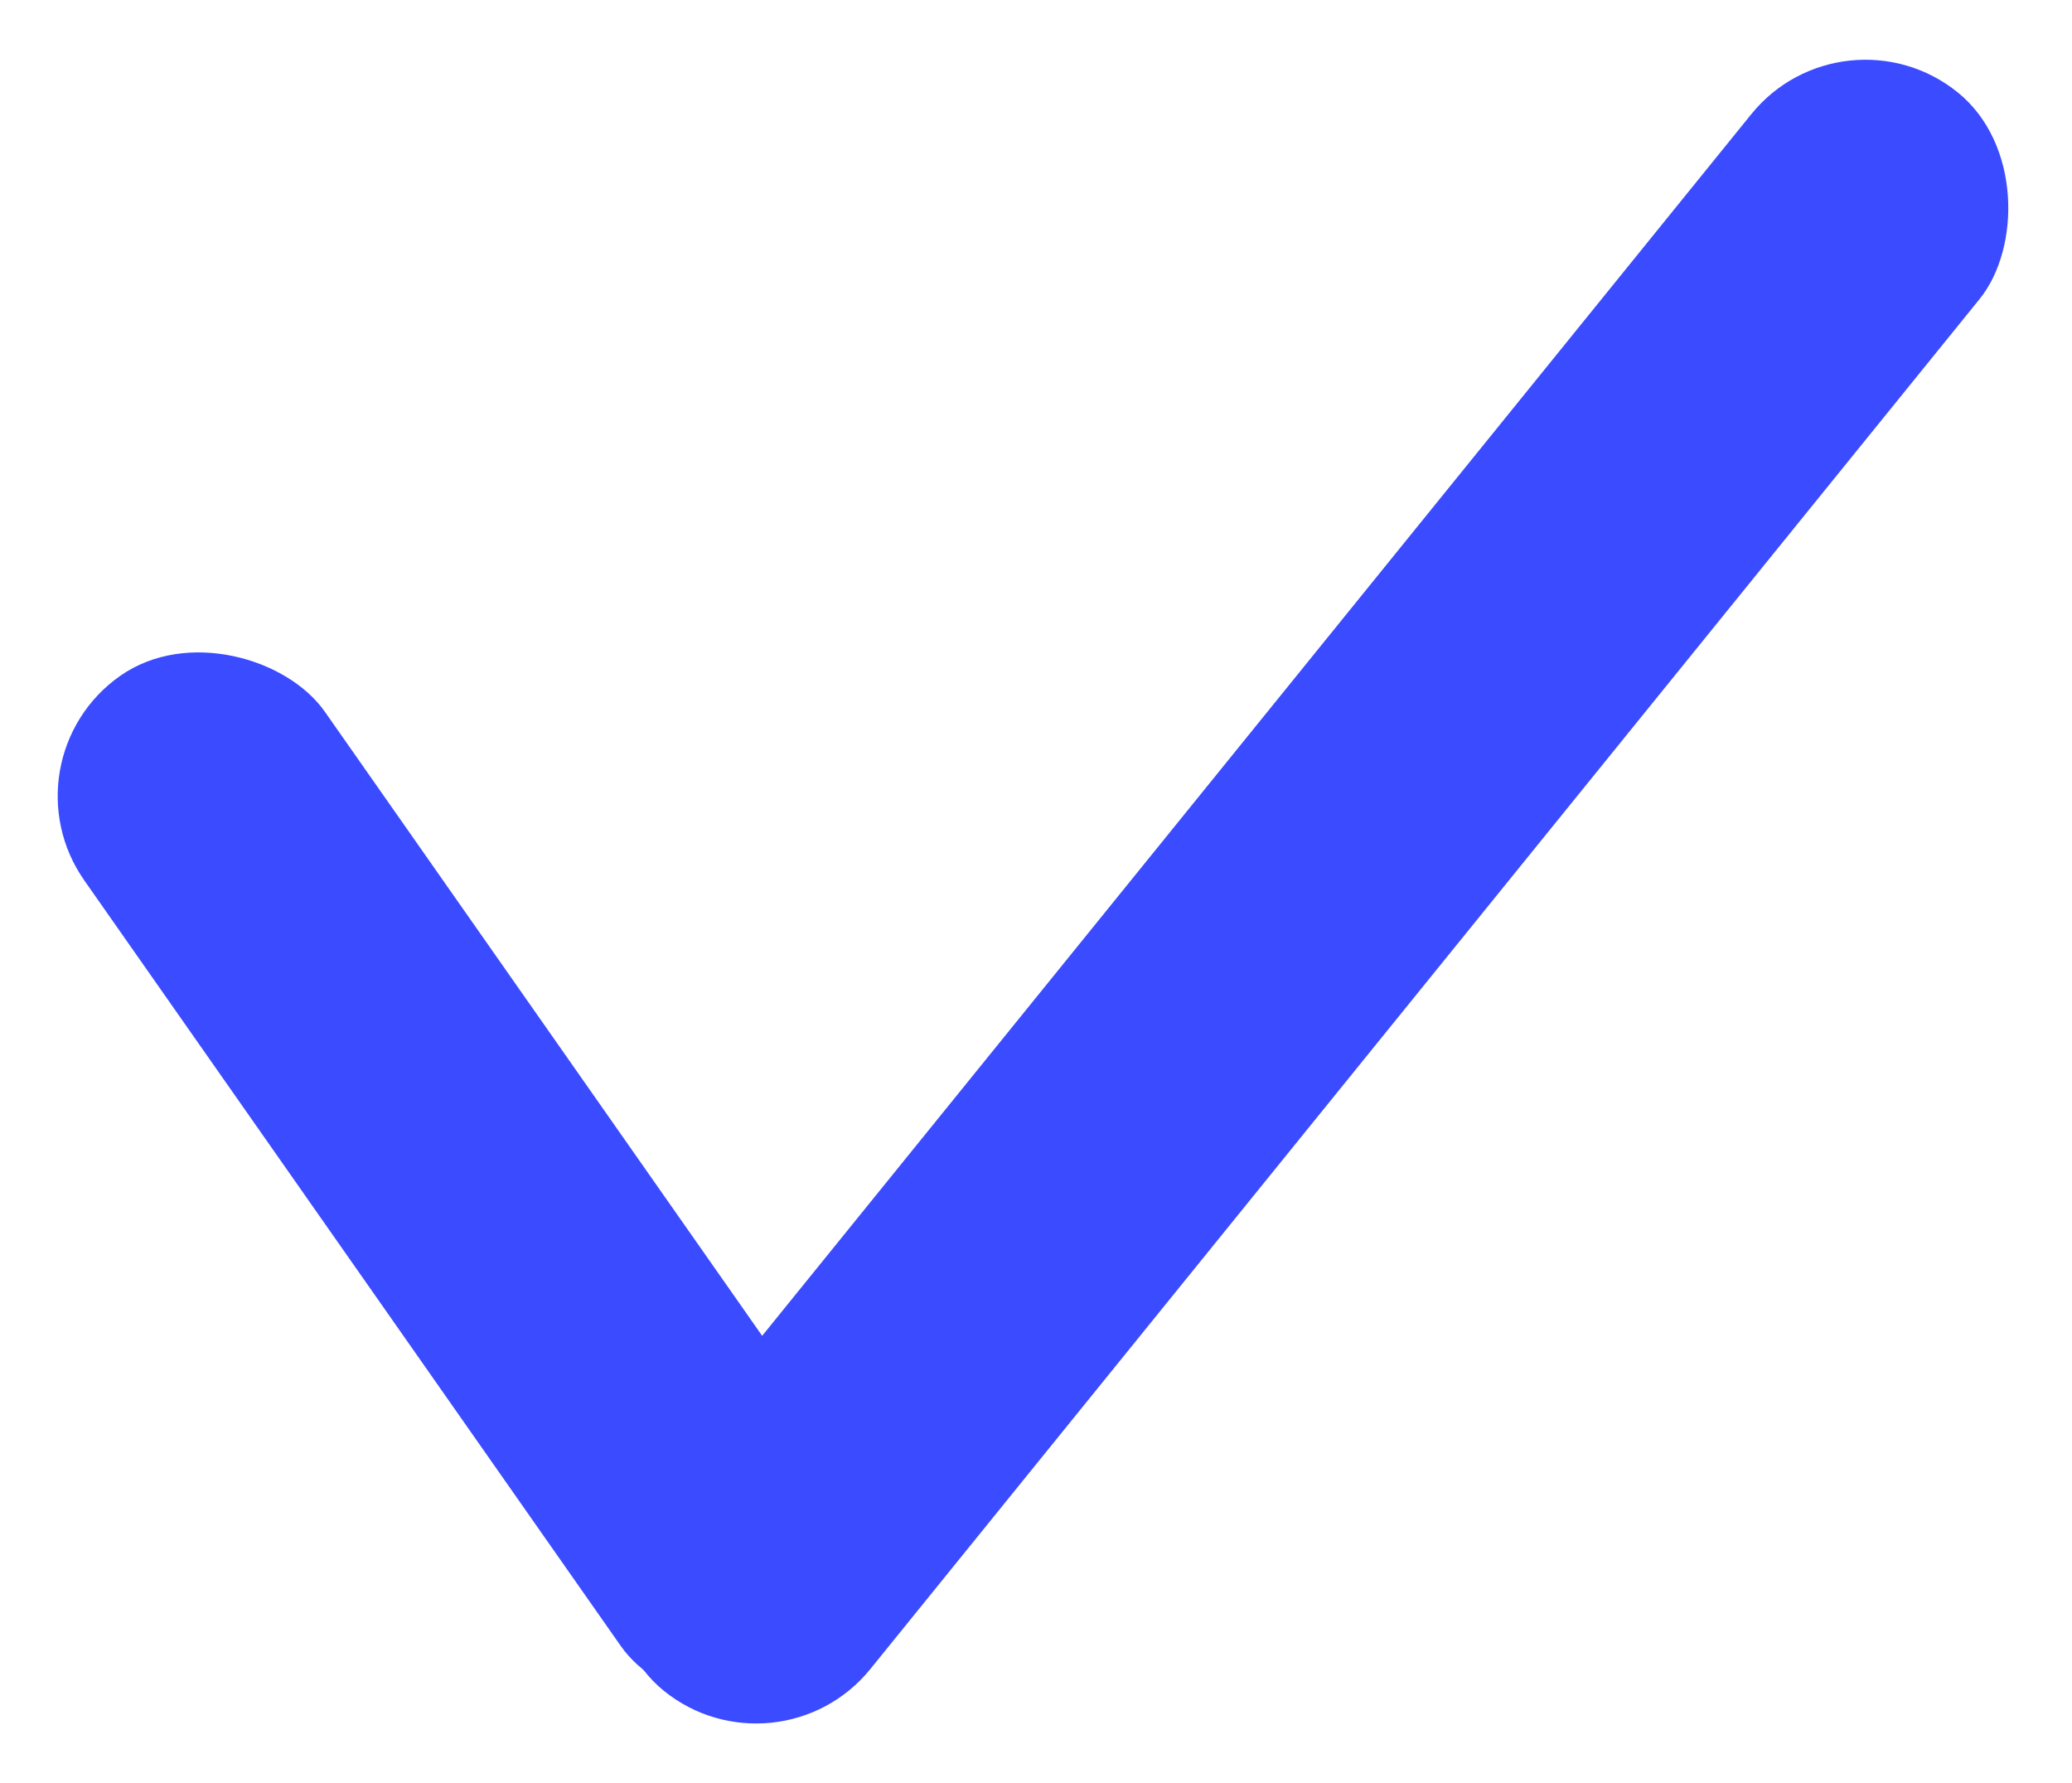
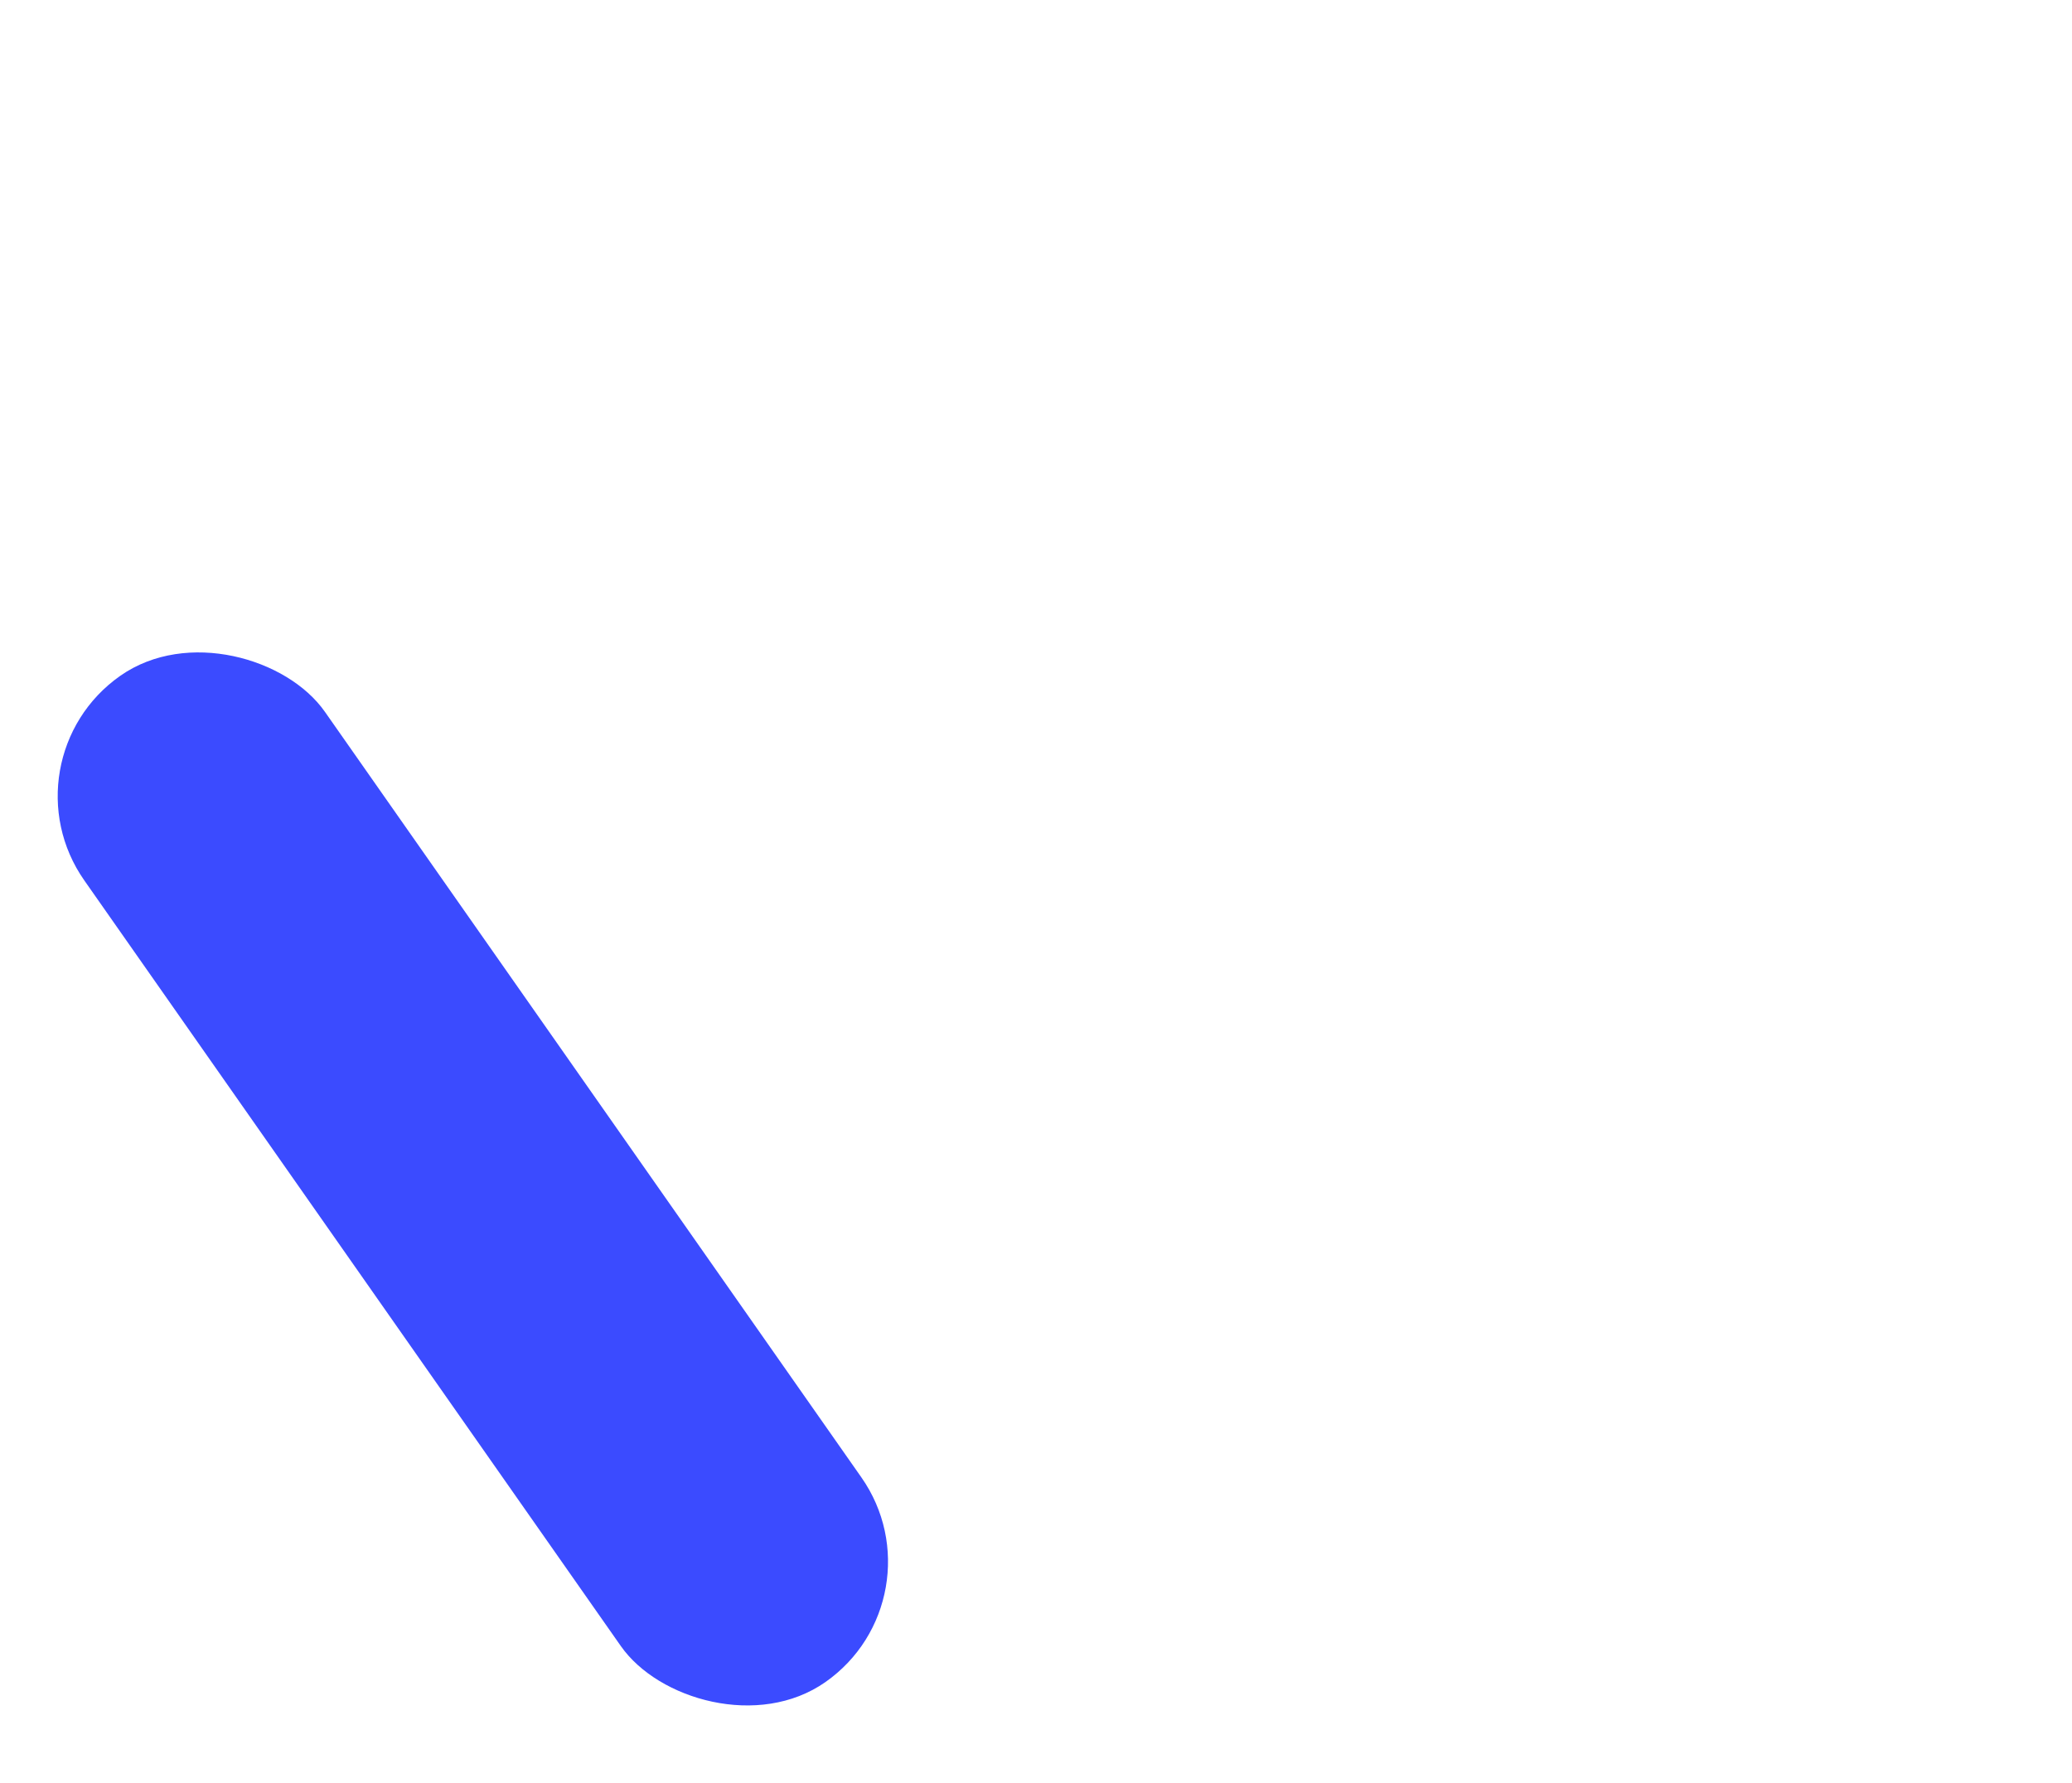
<svg xmlns="http://www.w3.org/2000/svg" width="31.805" height="27.368" viewBox="0 0 31.805 27.368">
  <g id="Groupe_110" data-name="Groupe 110" transform="translate(0)">
    <rect id="Rectangle_134" data-name="Rectangle 134" width="4.509" height="18.857" rx="2.255" transform="matrix(0.819, -0.574, 0.574, 0.819, 0, 11.666)" fill="#3b4bff" />
-     <rect id="Rectangle_135" data-name="Rectangle 135" width="4.509" height="31.564" rx="2.255" transform="translate(11.941 27.368) rotate(-141)" fill="#3b4bff" />
  </g>
</svg>